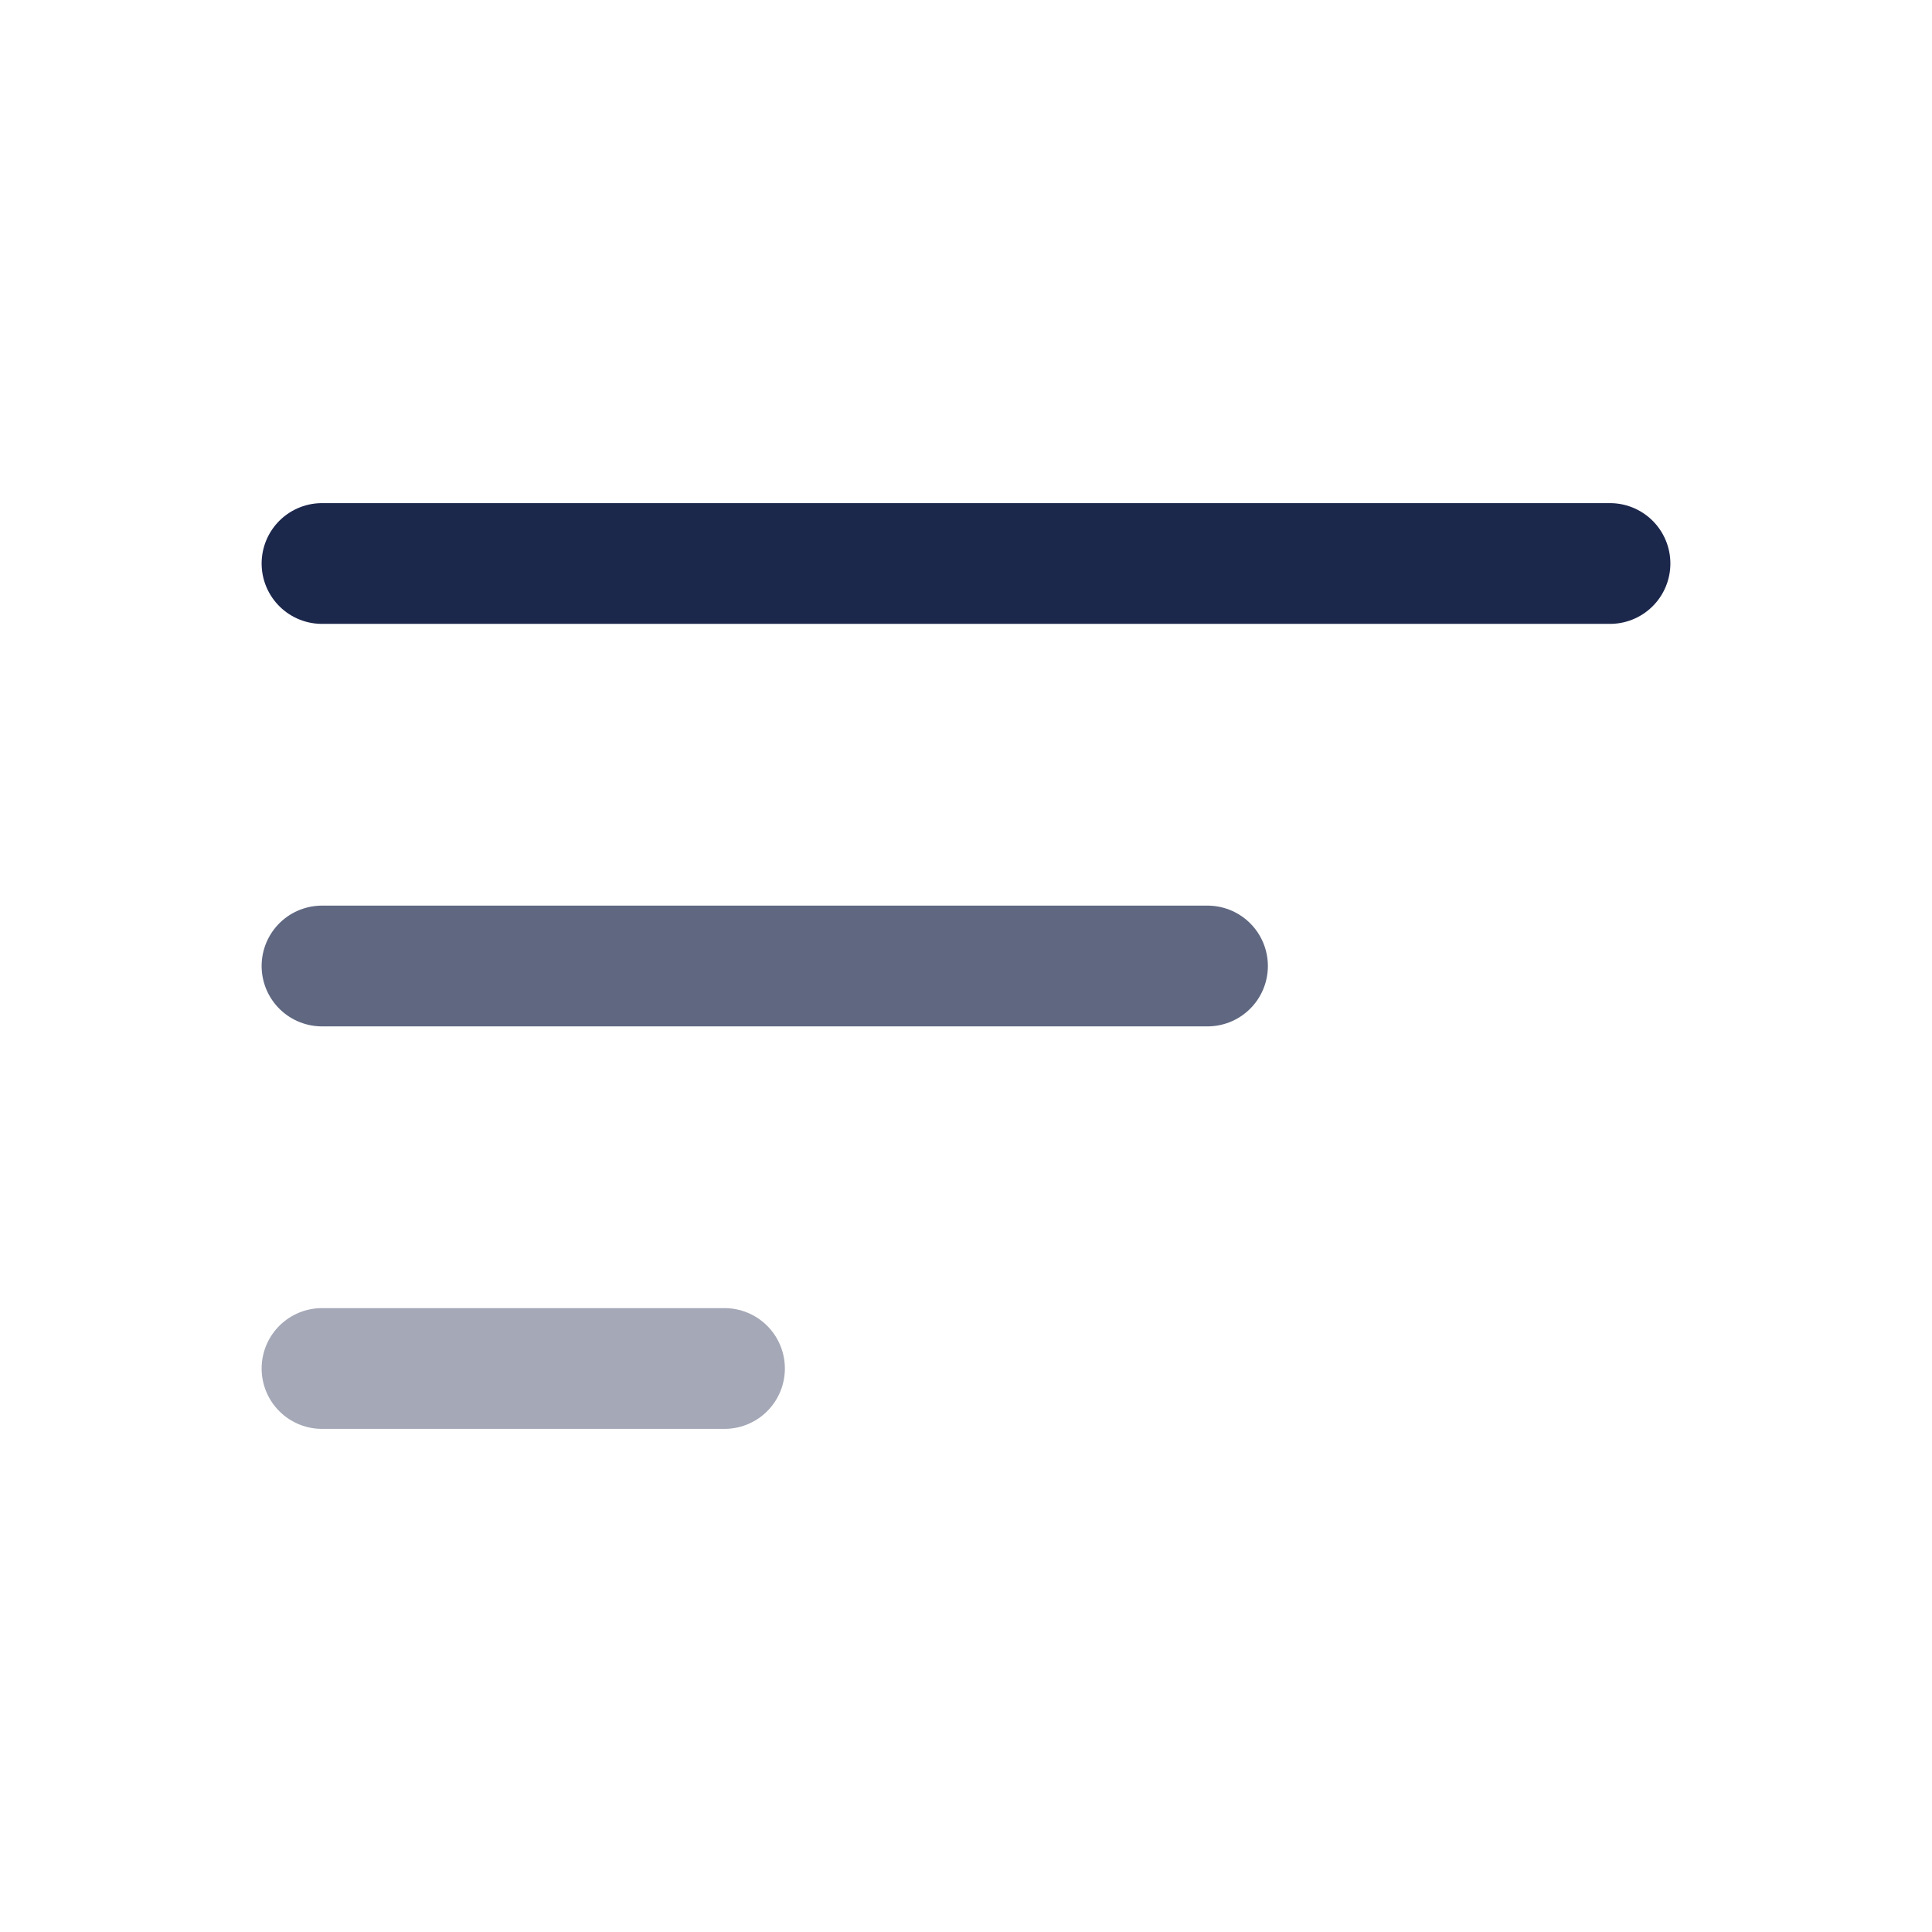
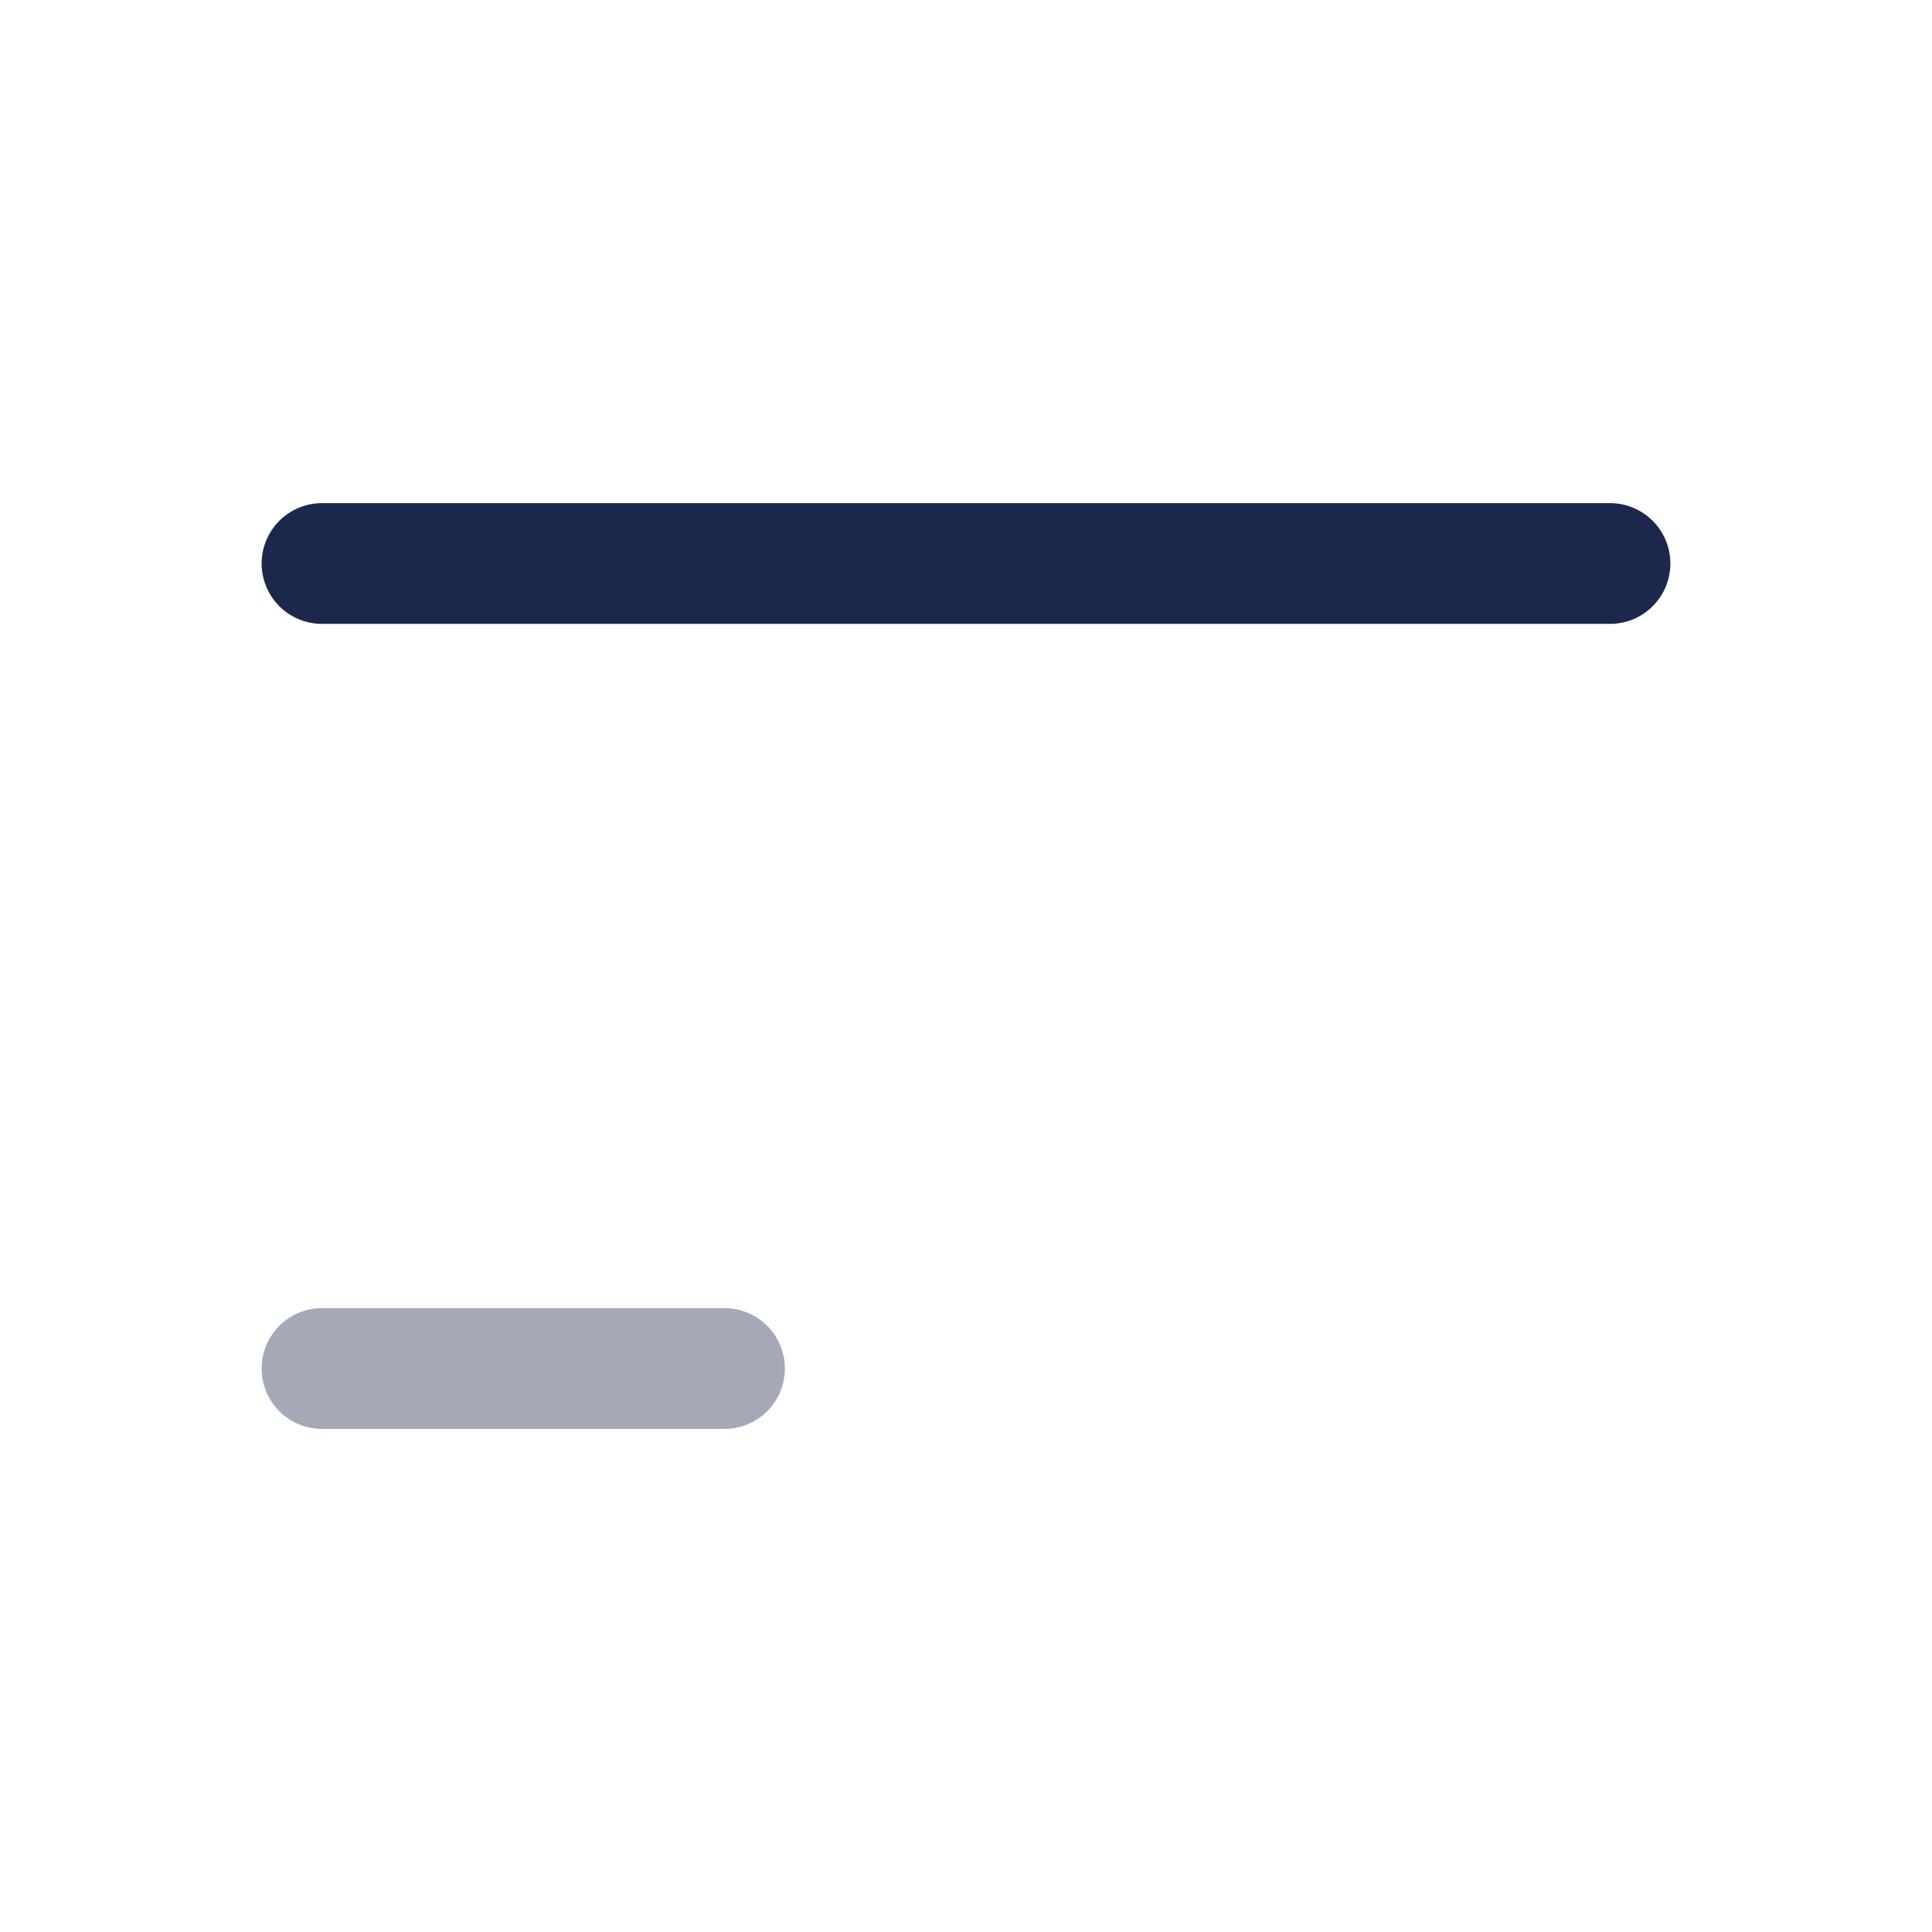
<svg xmlns="http://www.w3.org/2000/svg" width="800px" height="800px" viewBox="0 0 24 24" fill="none">
  <path d="M20 7L4 7" stroke="#1C274C" stroke-width="1.5" stroke-linecap="round" />
-   <path opacity="0.7" d="M15 12L4 12" stroke="#1C274C" stroke-width="1.5" stroke-linecap="round" />
  <path opacity="0.4" d="M9 17H4" stroke="#1C274C" stroke-width="1.5" stroke-linecap="round" />
</svg>